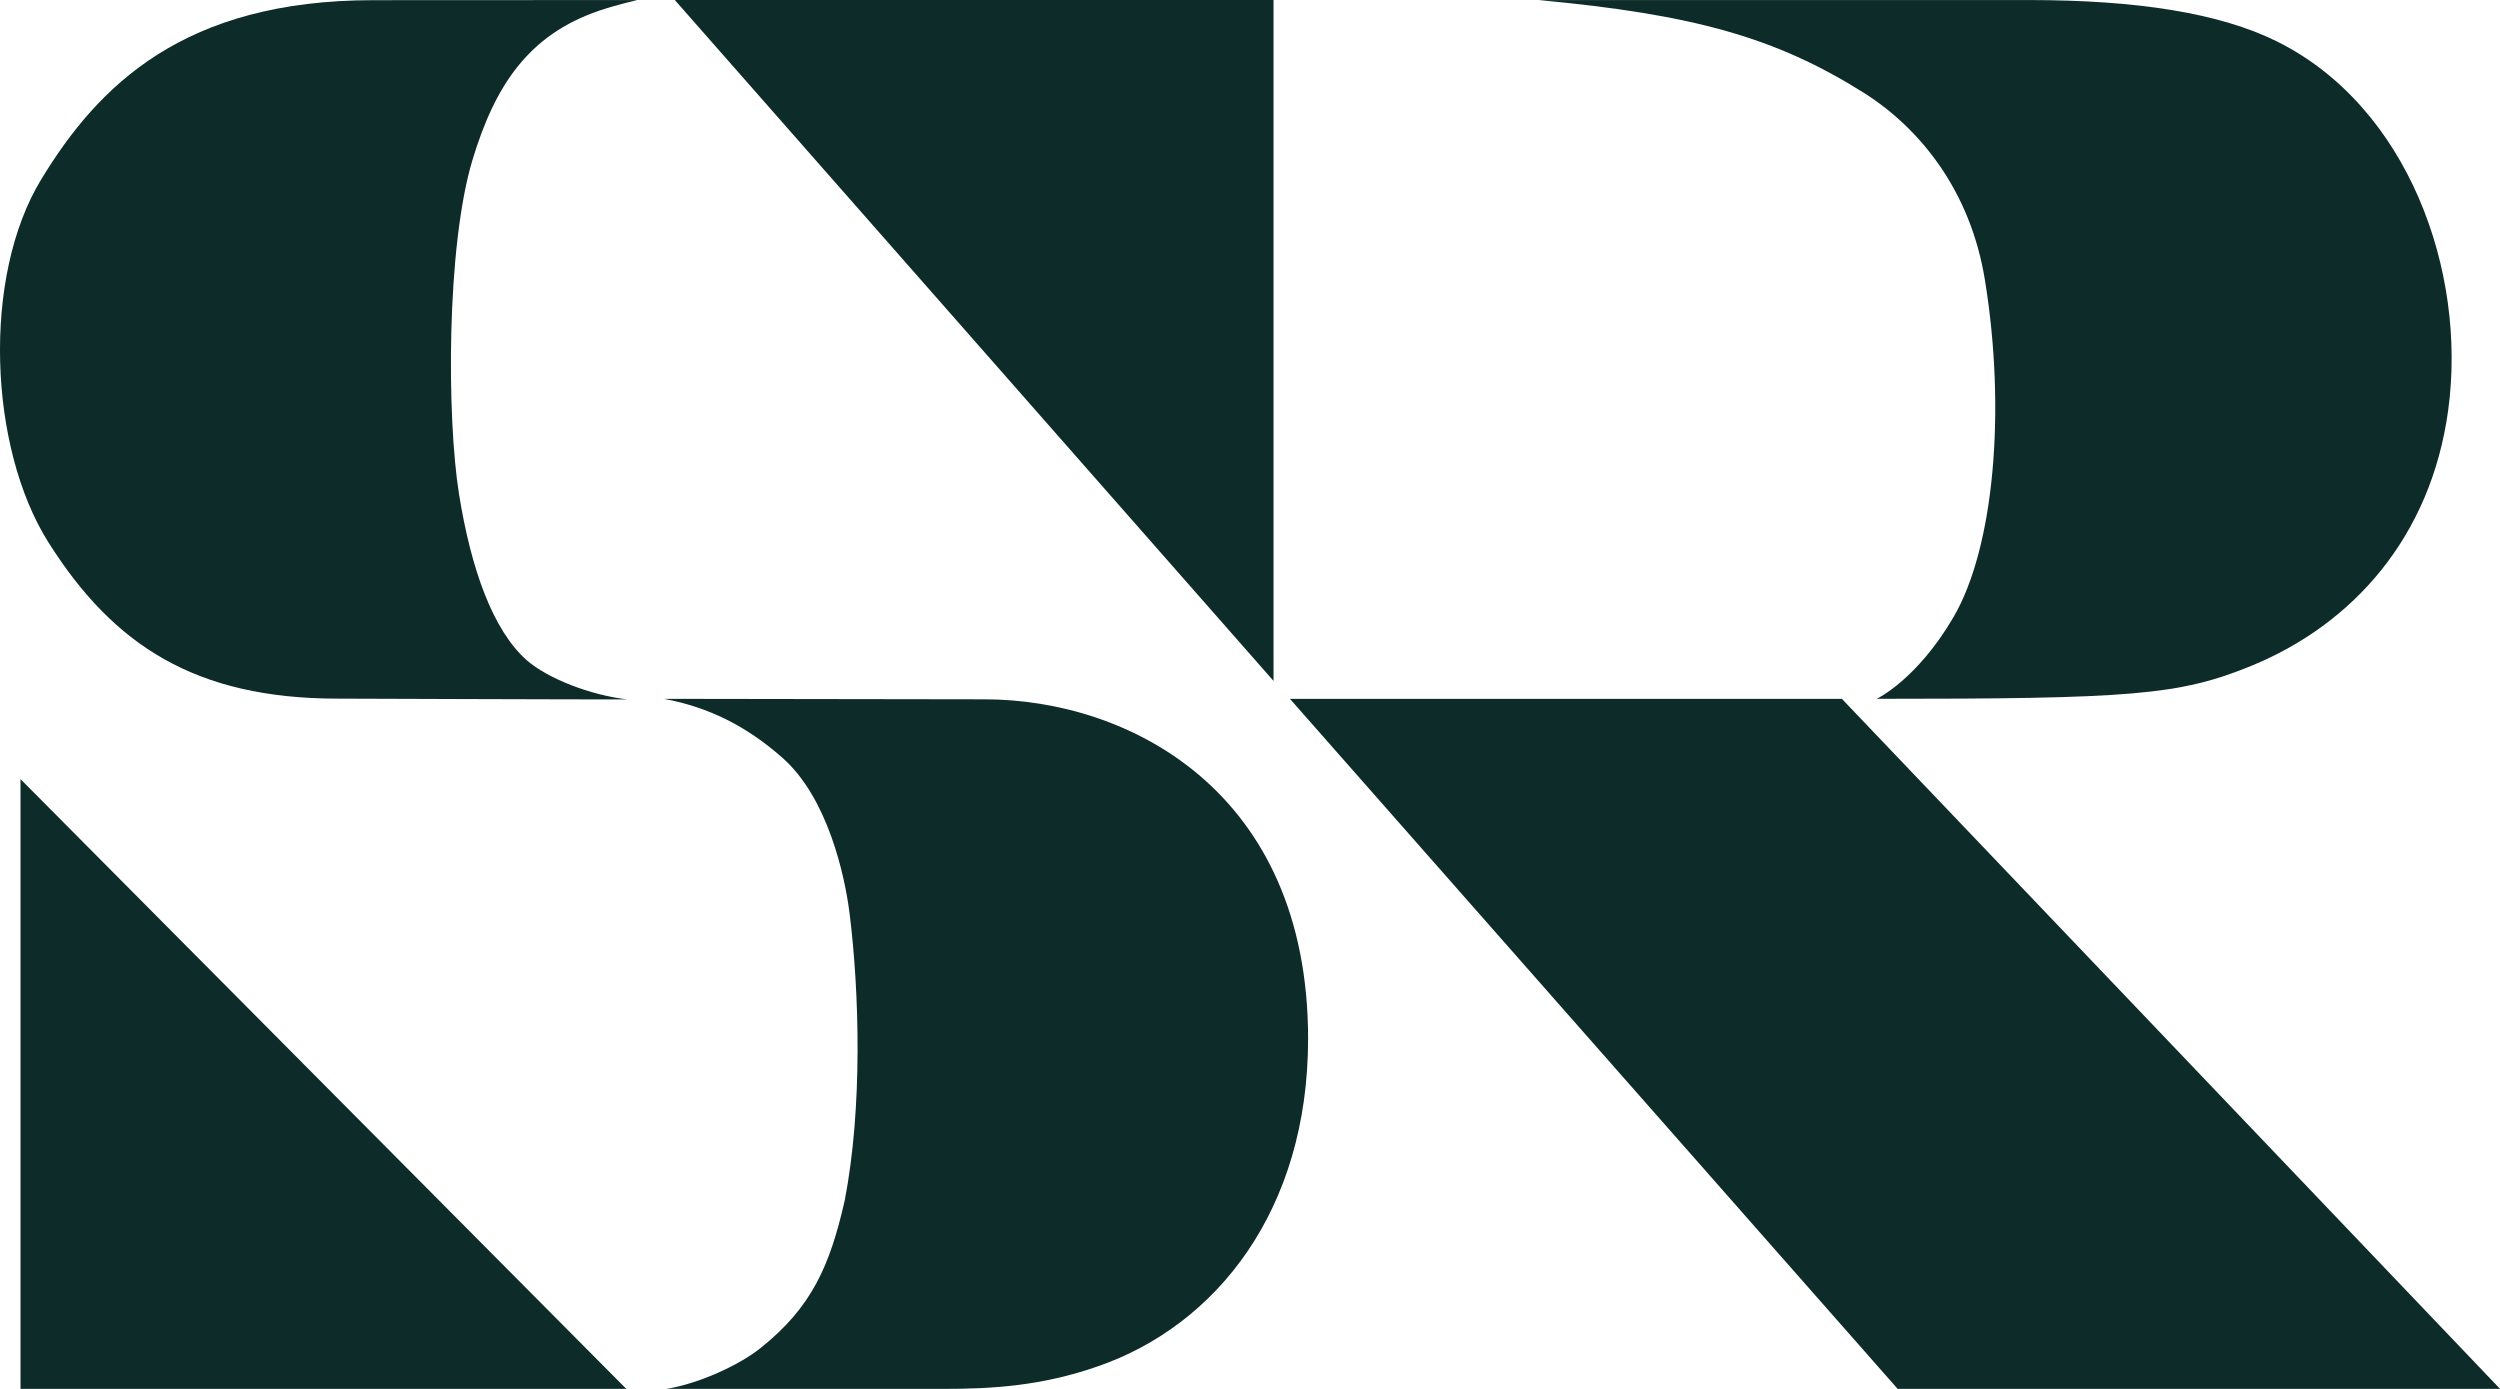
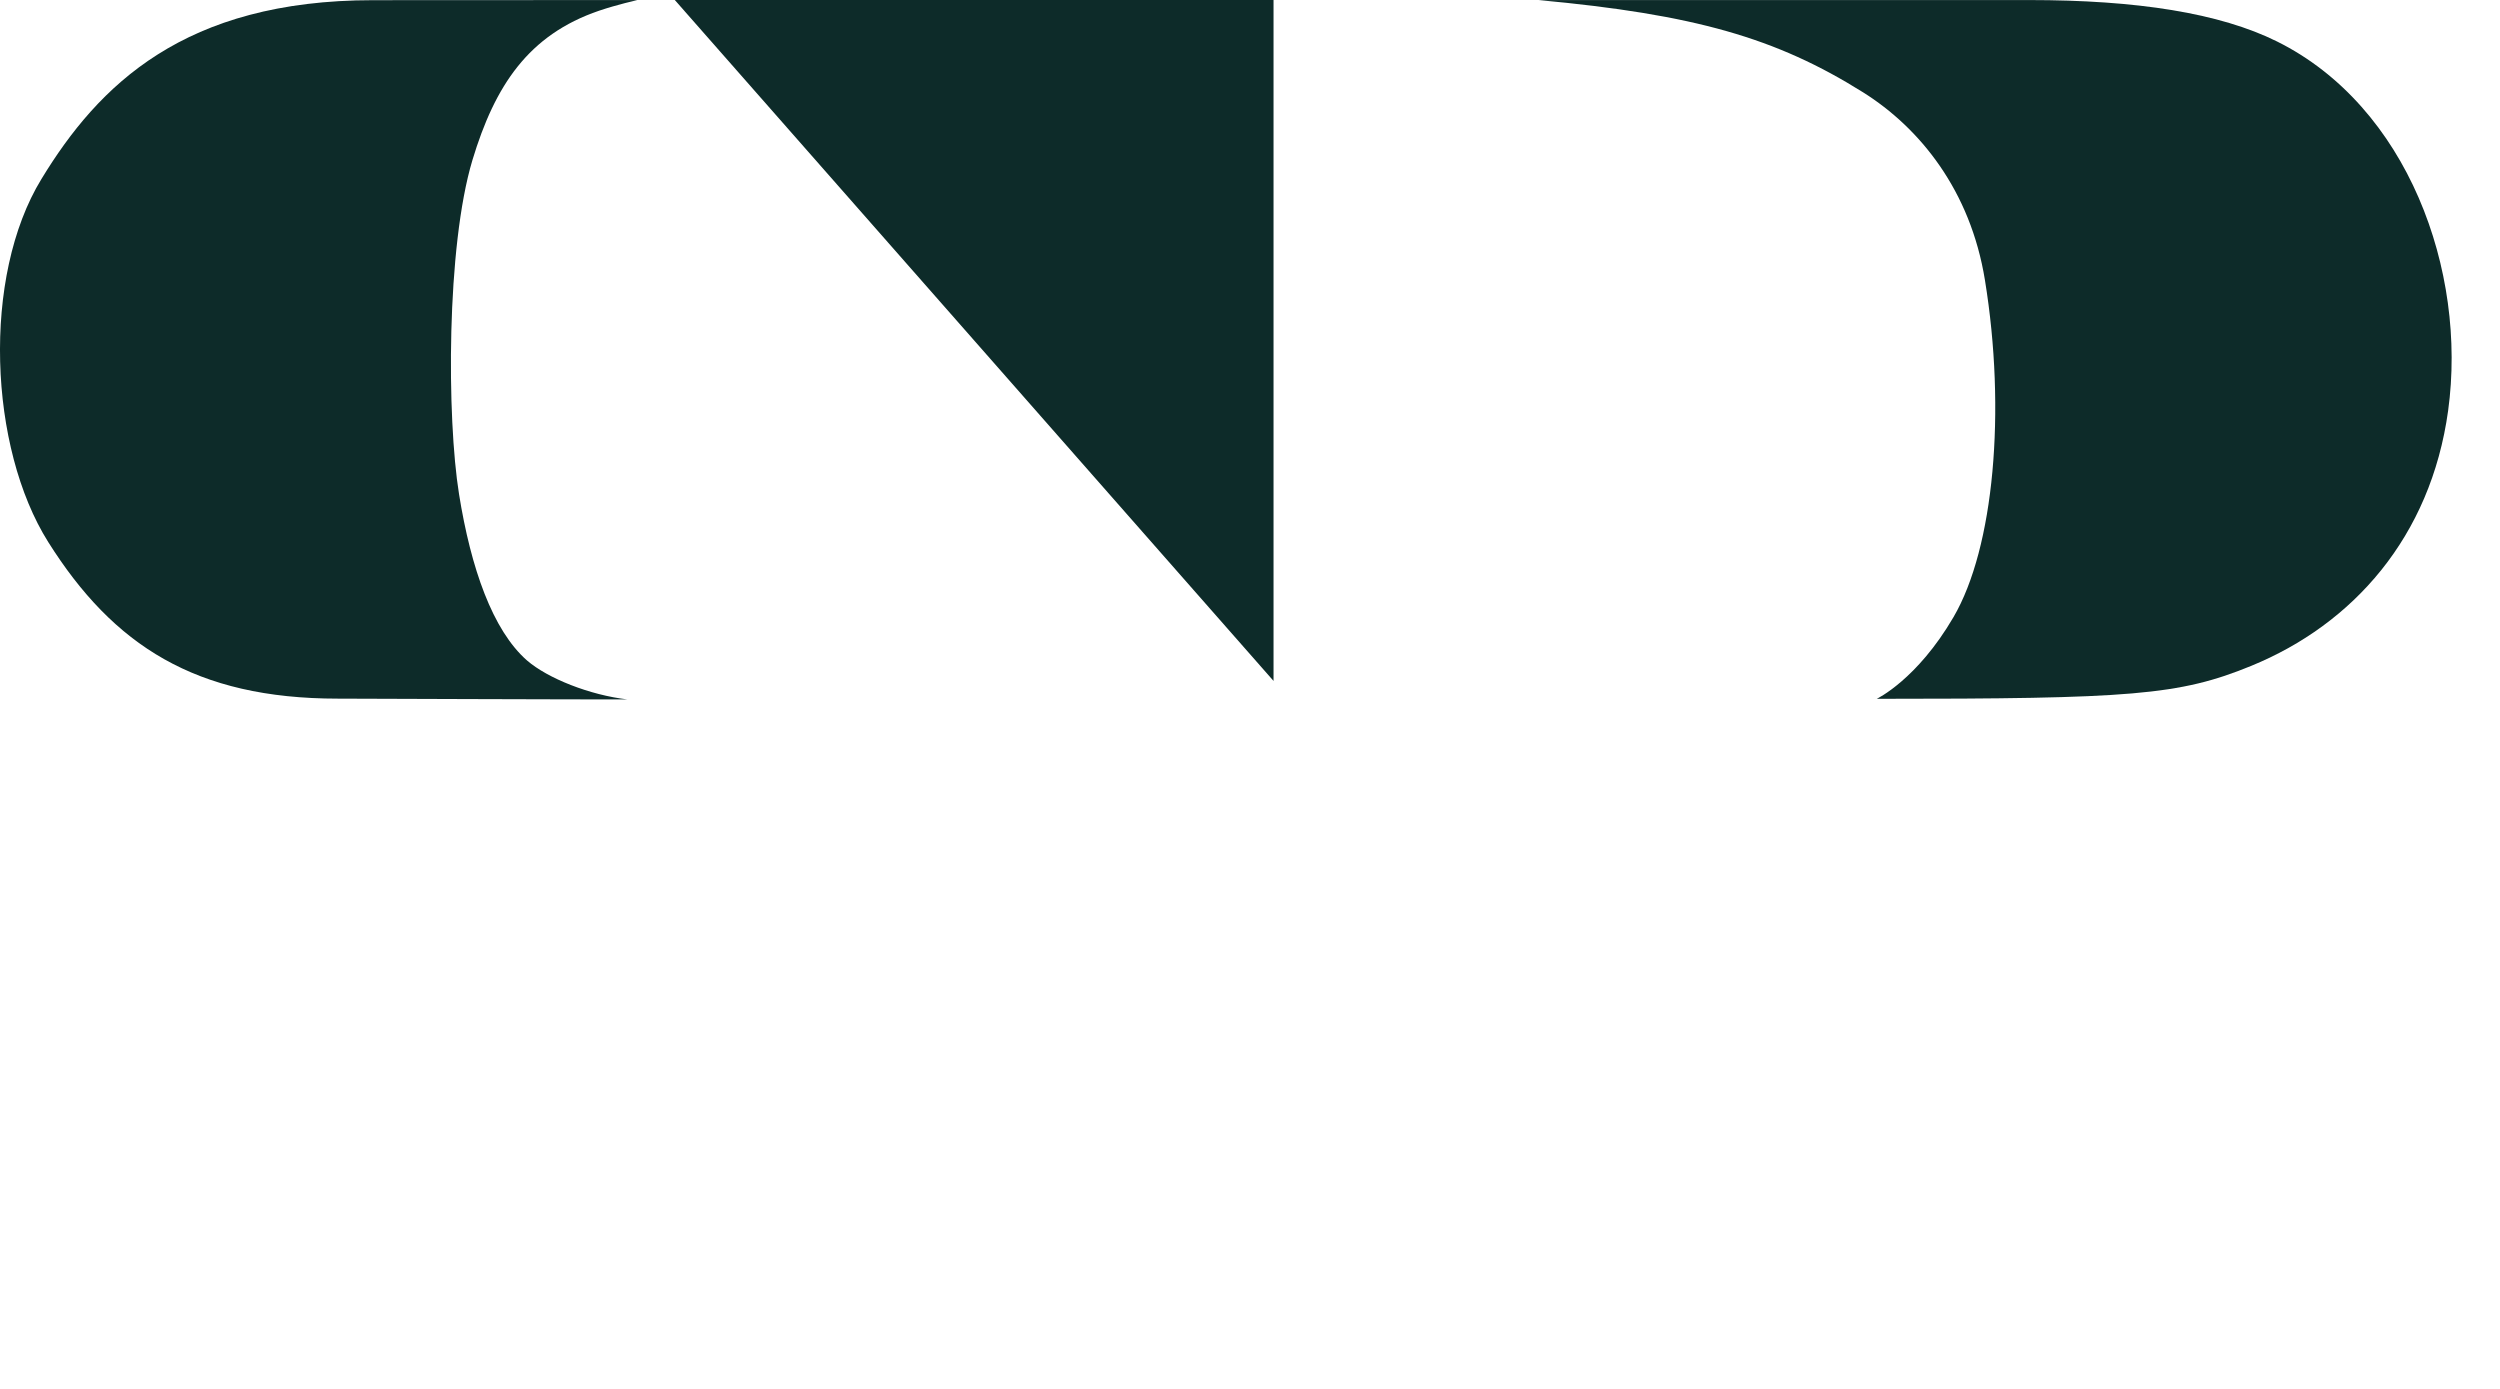
<svg xmlns="http://www.w3.org/2000/svg" width="99" height="55" viewBox="0 0 99 55" fill="none">
  <g clip-path="url(#clip0_1289_177)">
    <path d="M74.317 27.674C74.317 27.674 75.909 26.923 77.36 24.435C78.962 21.693 79.447 16.276 78.604 11.095C78.03 7.541 76.025 5.068 73.781 3.658C70.331 1.495 67.103 0.574 60.923 0.002H80.355C84.623 0.002 87.903 0.517 90.165 1.64C95.335 4.204 97.707 10.713 96.946 16.261C96.255 21.274 93.17 24.721 89.154 26.366C86.298 27.539 84.361 27.673 74.317 27.673" fill="#0D2B29" />
    <path d="M50.433 26.966L26.722 0H50.432V26.966H50.433Z" fill="#0D2B29" />
-     <path d="M72.938 27.674L99 54.998H75.146L51.081 27.674H72.938Z" fill="#0D2B29" />
    <path d="M24.855 27.697C23.69 27.703 13.379 27.666 13.379 27.666C7.743 27.666 4.489 25.559 1.91 21.465C-0.443 17.724 -0.725 10.959 1.641 7.089C3.903 3.372 7.289 0.007 14.781 0.007C17.824 0.007 25.24 0.002 25.24 0.002C25.24 0.002 24.44 0.182 23.727 0.423C20.922 1.38 19.599 3.391 18.709 6.337C17.672 9.788 17.694 16.558 18.178 19.57C18.648 22.502 19.508 24.959 20.867 26.152C21.685 26.862 23.362 27.529 24.856 27.698" fill="#0D2B29" />
-     <path d="M51.8 41.142C51.8 47.913 48.178 52.481 43.472 54.108C41.217 54.894 39.264 55 37.338 55C32.482 54.995 26.387 55 26.387 55C27.686 54.792 29.276 54.055 30.108 53.39C32.151 51.766 32.862 50.12 33.45 47.544C34.165 43.85 34.029 39.289 33.646 36.19C33.45 34.622 32.767 31.582 30.982 30.007C29.564 28.752 28.048 27.997 26.292 27.674C26.292 27.674 35.571 27.686 38.998 27.693C44.669 27.698 51.801 31.302 51.801 41.142" fill="#0D2B29" />
-     <path d="M0.812 54.999H24.8L0.812 30.853V54.998V54.999Z" fill="#0D2B29" />
  </g>
  <defs>
    <clipPath id="clip0_1289_177">
      <rect width="99" height="55" fill="white" />
    </clipPath>
  </defs>
</svg>